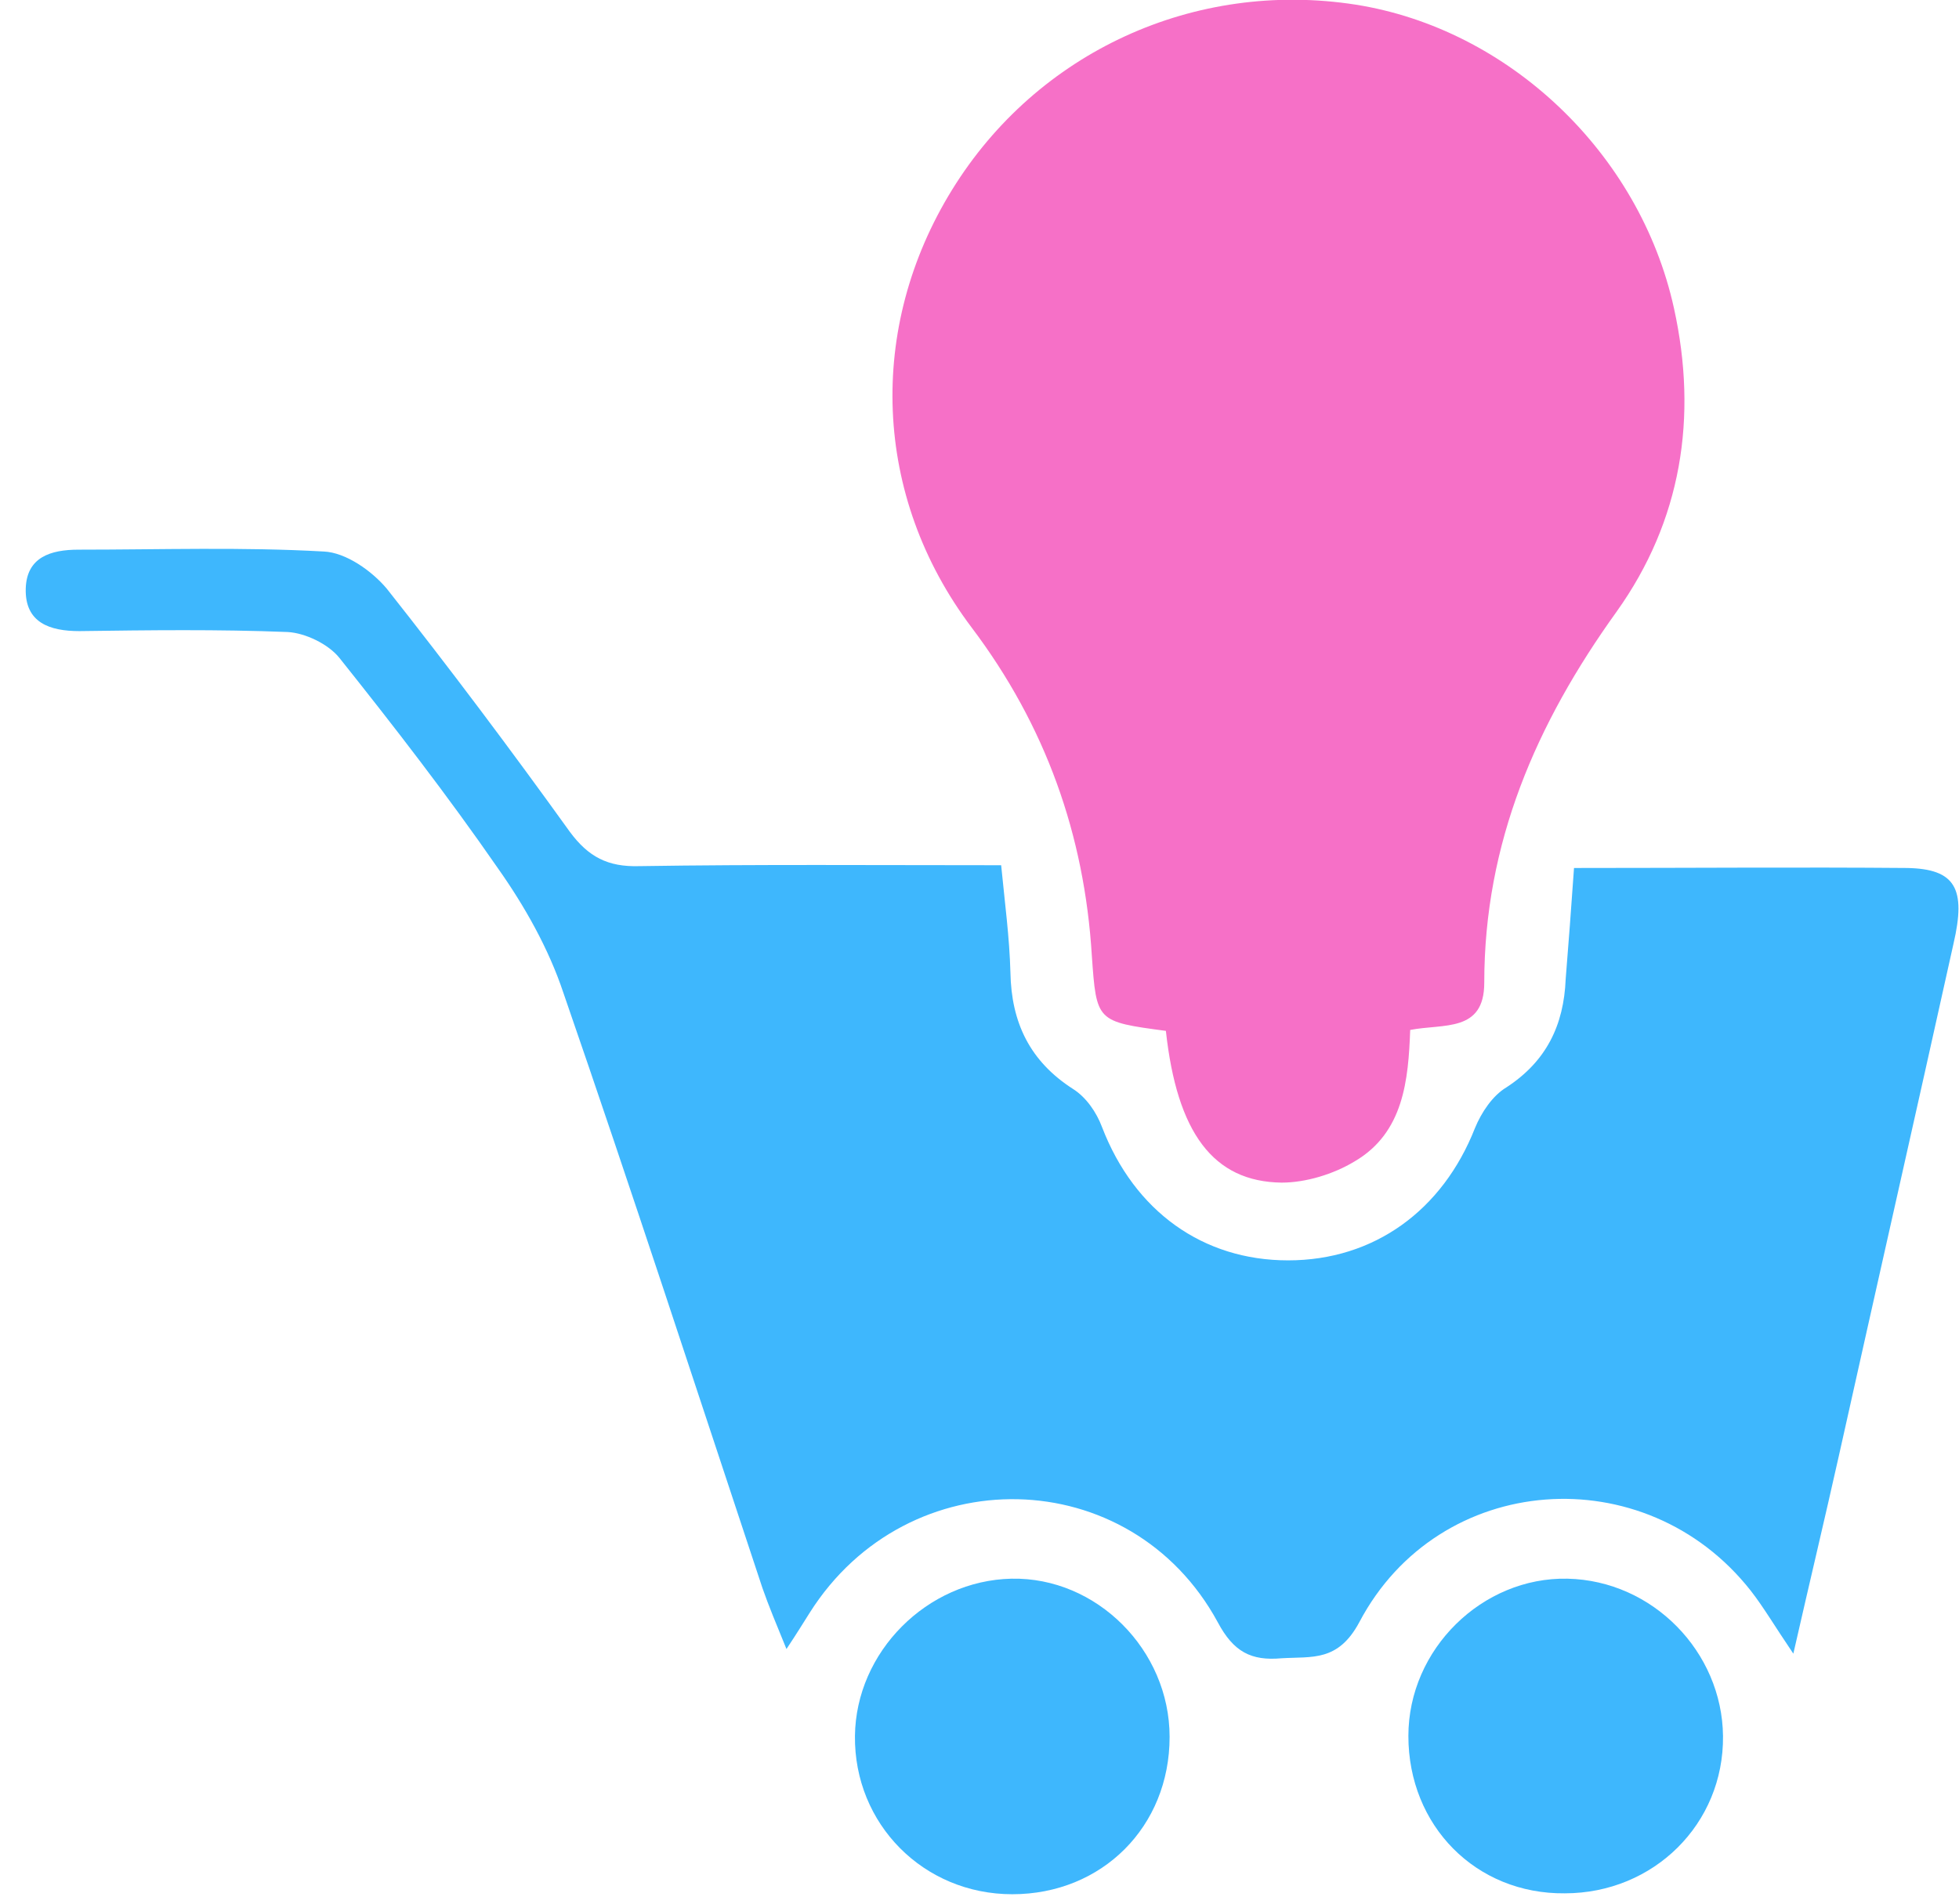
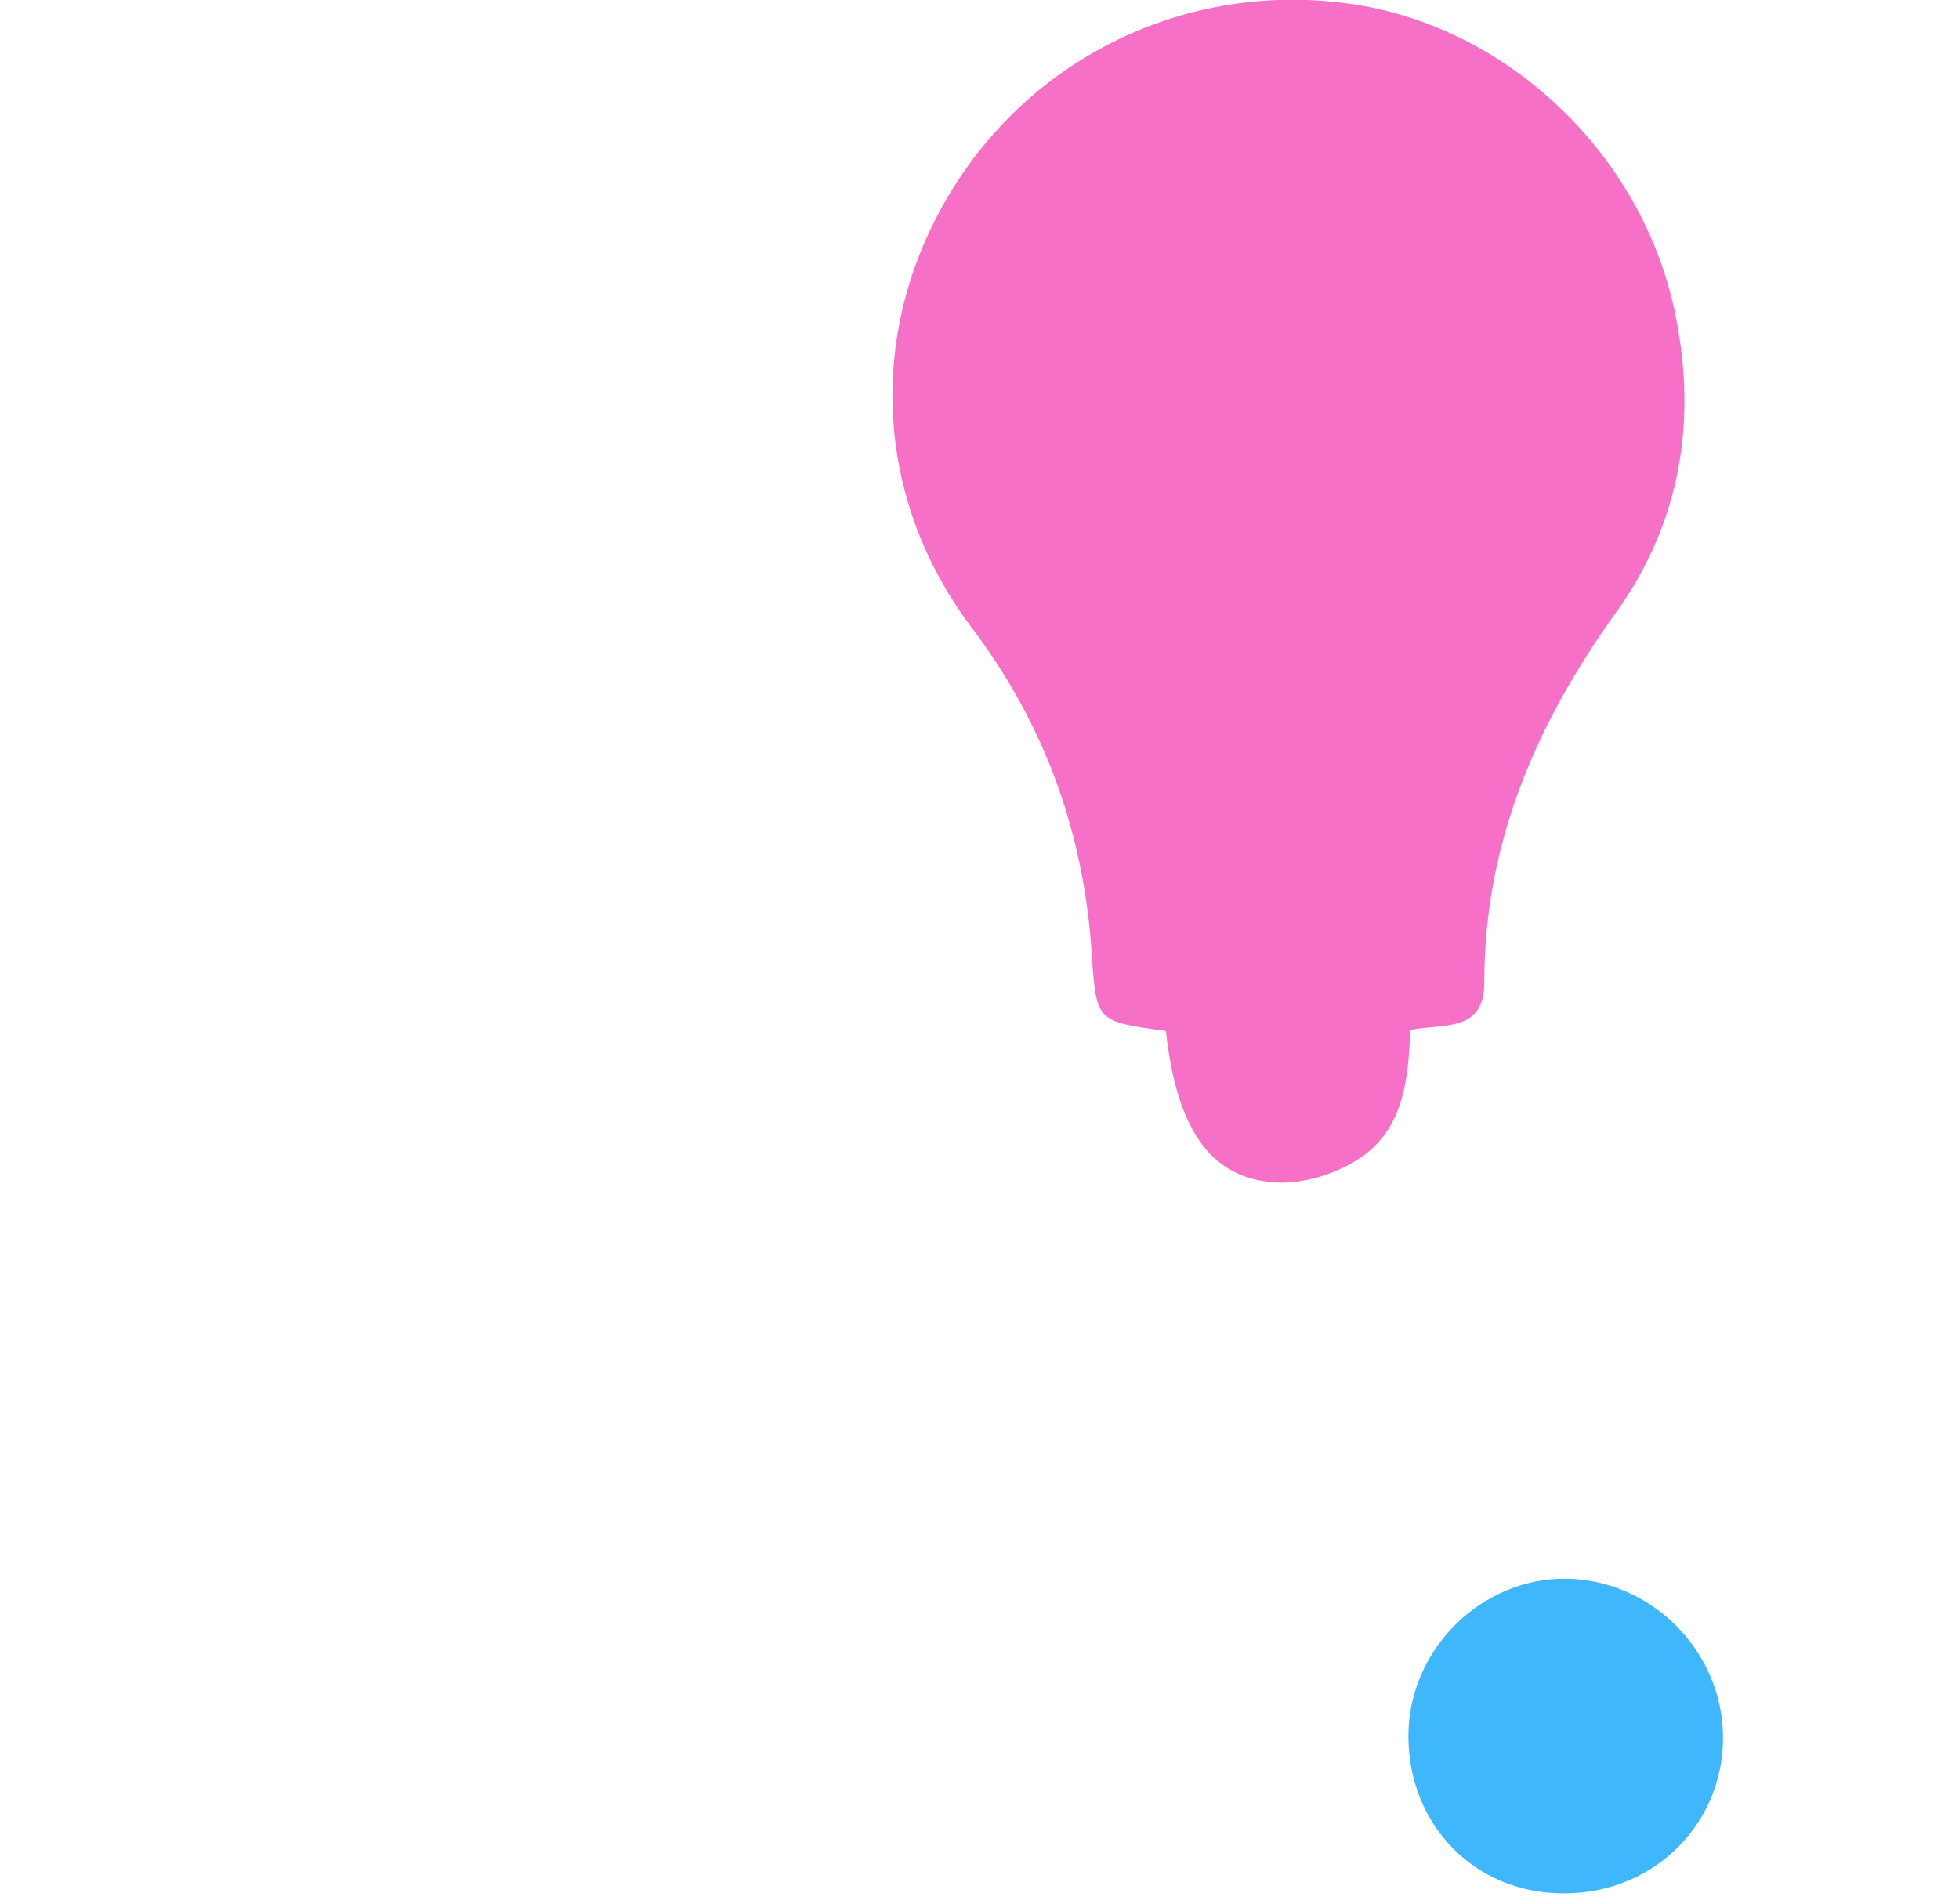
<svg xmlns="http://www.w3.org/2000/svg" width="71" height="69" viewBox="0 0 71 69" fill="none">
-   <path d="M57.047 31.461C61.307 31.461 65.231 31.428 69.122 31.461C70.866 31.495 71.268 32.199 70.799 34.212C69.424 40.417 68.015 46.622 66.64 52.793C66.137 55.041 65.6 57.288 64.996 59.938C64.292 58.898 63.923 58.261 63.453 57.657C59.63 52.793 52.15 53.33 49.266 58.797C48.494 60.239 47.555 60.038 46.448 60.105C45.341 60.206 44.704 59.87 44.134 58.797C40.981 52.995 32.898 52.827 29.342 58.462C29.107 58.831 28.906 59.166 28.504 59.77C28.135 58.864 27.866 58.227 27.632 57.556C25.25 50.379 22.902 43.167 20.42 35.989C19.884 34.379 19.012 32.837 18.039 31.461C16.228 28.845 14.282 26.33 12.303 23.848C11.901 23.344 11.062 22.942 10.425 22.908C7.91 22.808 5.394 22.841 2.878 22.875C1.805 22.875 0.899 22.573 0.933 21.332C0.967 20.192 1.839 19.923 2.845 19.923C5.796 19.923 8.782 19.823 11.733 19.99C12.538 20.024 13.477 20.695 14.014 21.332C16.295 24.216 18.509 27.168 20.655 30.153C21.326 31.059 22.03 31.428 23.171 31.394C27.464 31.327 31.757 31.361 36.285 31.361C36.419 32.736 36.587 33.977 36.621 35.252C36.654 37.063 37.325 38.471 38.901 39.478C39.371 39.779 39.74 40.316 39.941 40.853C41.115 43.905 43.597 45.683 46.683 45.683C49.802 45.683 52.284 43.871 53.458 40.886C53.693 40.316 54.096 39.712 54.599 39.411C56.041 38.471 56.678 37.163 56.745 35.486C56.846 34.245 56.946 32.904 57.047 31.461Z" fill="#3EB7FD" />
  <path d="M42.255 37.365C39.74 37.029 39.74 37.029 39.572 34.648C39.304 30.254 37.895 26.296 35.212 22.741C31.623 17.978 31.422 11.873 34.508 6.876C37.593 1.878 43.295 -0.738 49.131 0.168C54.666 1.04 59.428 5.534 60.669 11.169C61.542 15.127 60.938 18.884 58.59 22.171C55.672 26.229 53.794 30.556 53.794 35.62C53.794 37.432 52.318 37.096 51.11 37.331C51.043 39.142 50.876 41.054 49.098 42.094C48.326 42.563 47.32 42.865 46.448 42.865C43.966 42.832 42.658 41.054 42.255 37.365Z" fill="#F670C7" />
-   <path d="M42.39 62.956C42.39 66.21 39.941 68.658 36.688 68.658C33.468 68.658 30.952 66.109 30.986 62.923C31.019 59.871 33.602 57.288 36.654 57.221C39.74 57.154 42.39 59.803 42.39 62.956Z" fill="#3EB7FD" />
  <path d="M51.044 62.923C51.044 59.77 53.727 57.154 56.812 57.221C59.898 57.288 62.414 59.871 62.447 62.923C62.481 66.109 59.932 68.625 56.712 68.625C53.492 68.658 51.044 66.176 51.044 62.923Z" fill="#3EB7FD" />
</svg>